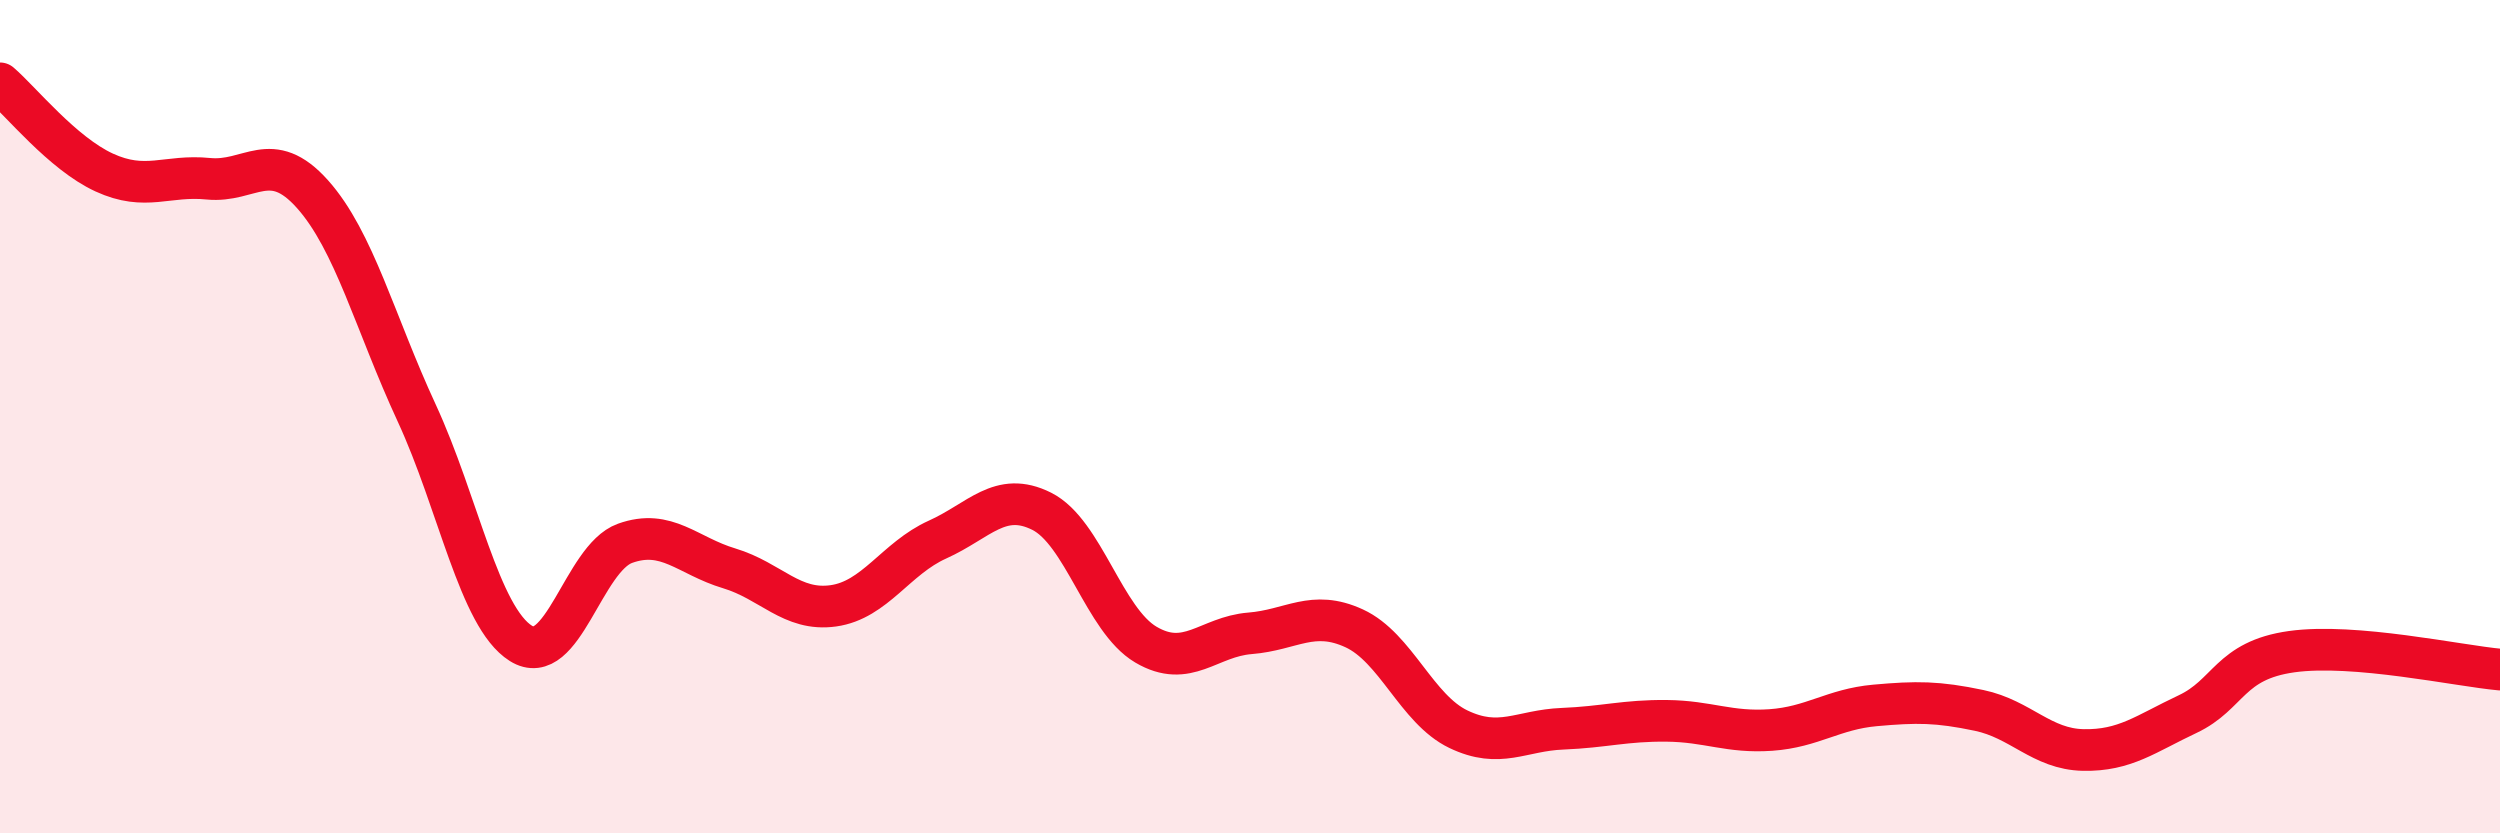
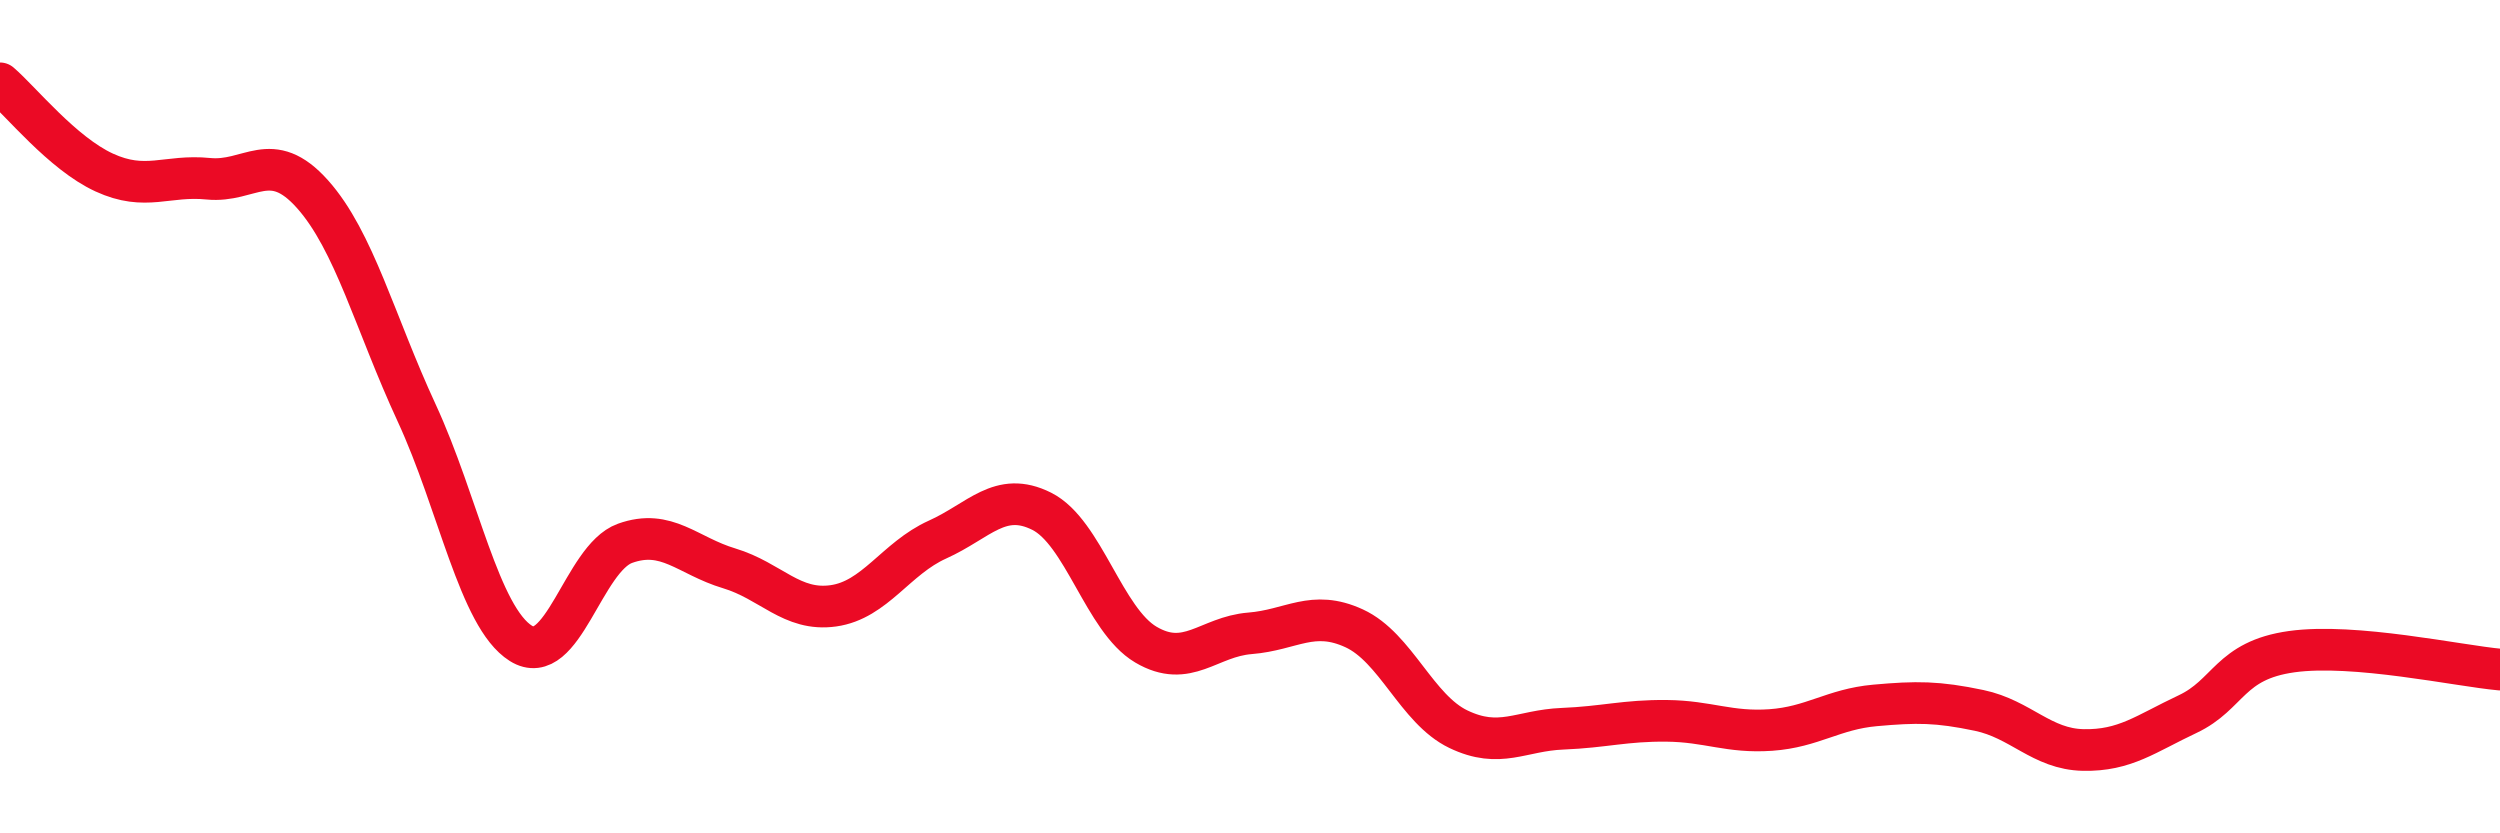
<svg xmlns="http://www.w3.org/2000/svg" width="60" height="20" viewBox="0 0 60 20">
-   <path d="M 0,2 C 0.5,2.43 1.5,3.68 2.5,4.14 C 3.5,4.6 4,4.19 5,4.29 C 6,4.39 6.5,3.54 7.5,4.66 C 8.5,5.78 9,7.75 10,9.91 C 11,12.07 11.5,14.81 12.5,15.44 C 13.5,16.07 14,13.4 15,13.04 C 16,12.68 16.5,13.34 17.5,13.64 C 18.5,13.94 19,14.68 20,14.54 C 21,14.4 21.5,13.4 22.5,12.95 C 23.5,12.5 24,11.77 25,12.27 C 26,12.77 26.5,14.88 27.5,15.47 C 28.5,16.06 29,15.28 30,15.2 C 31,15.12 31.5,14.62 32.5,15.08 C 33.5,15.54 34,17.02 35,17.5 C 36,17.98 36.5,17.53 37.5,17.49 C 38.5,17.45 39,17.29 40,17.3 C 41,17.31 41.5,17.59 42.5,17.52 C 43.5,17.45 44,17.02 45,16.93 C 46,16.84 46.5,16.84 47.5,17.05 C 48.5,17.26 49,17.98 50,18 C 51,18.02 51.5,17.61 52.5,17.14 C 53.5,16.67 53.5,15.85 55,15.64 C 56.5,15.43 59,15.98 60,16.07L60 20L0 20Z" fill="#EB0A25" opacity="0.1" stroke-linecap="round" stroke-linejoin="round" />
  <path d="M 0,2 C 0.5,2.43 1.5,3.68 2.5,4.14 C 3.5,4.6 4,4.19 5,4.29 C 6,4.39 6.5,3.54 7.5,4.66 C 8.5,5.78 9,7.75 10,9.91 C 11,12.07 11.5,14.81 12.5,15.44 C 13.5,16.07 14,13.4 15,13.04 C 16,12.68 16.5,13.34 17.5,13.64 C 18.5,13.94 19,14.68 20,14.54 C 21,14.4 21.5,13.4 22.5,12.95 C 23.5,12.5 24,11.77 25,12.27 C 26,12.77 26.5,14.88 27.5,15.47 C 28.5,16.06 29,15.28 30,15.2 C 31,15.12 31.5,14.62 32.5,15.08 C 33.5,15.54 34,17.02 35,17.5 C 36,17.98 36.5,17.53 37.5,17.49 C 38.5,17.45 39,17.29 40,17.3 C 41,17.31 41.5,17.59 42.5,17.52 C 43.5,17.45 44,17.02 45,16.93 C 46,16.84 46.5,16.84 47.5,17.05 C 48.5,17.26 49,17.98 50,18 C 51,18.02 51.5,17.61 52.5,17.14 C 53.5,16.67 53.5,15.85 55,15.64 C 56.5,15.43 59,15.98 60,16.07" stroke="#EB0A25" stroke-width="1" fill="none" stroke-linecap="round" stroke-linejoin="round" />
</svg>